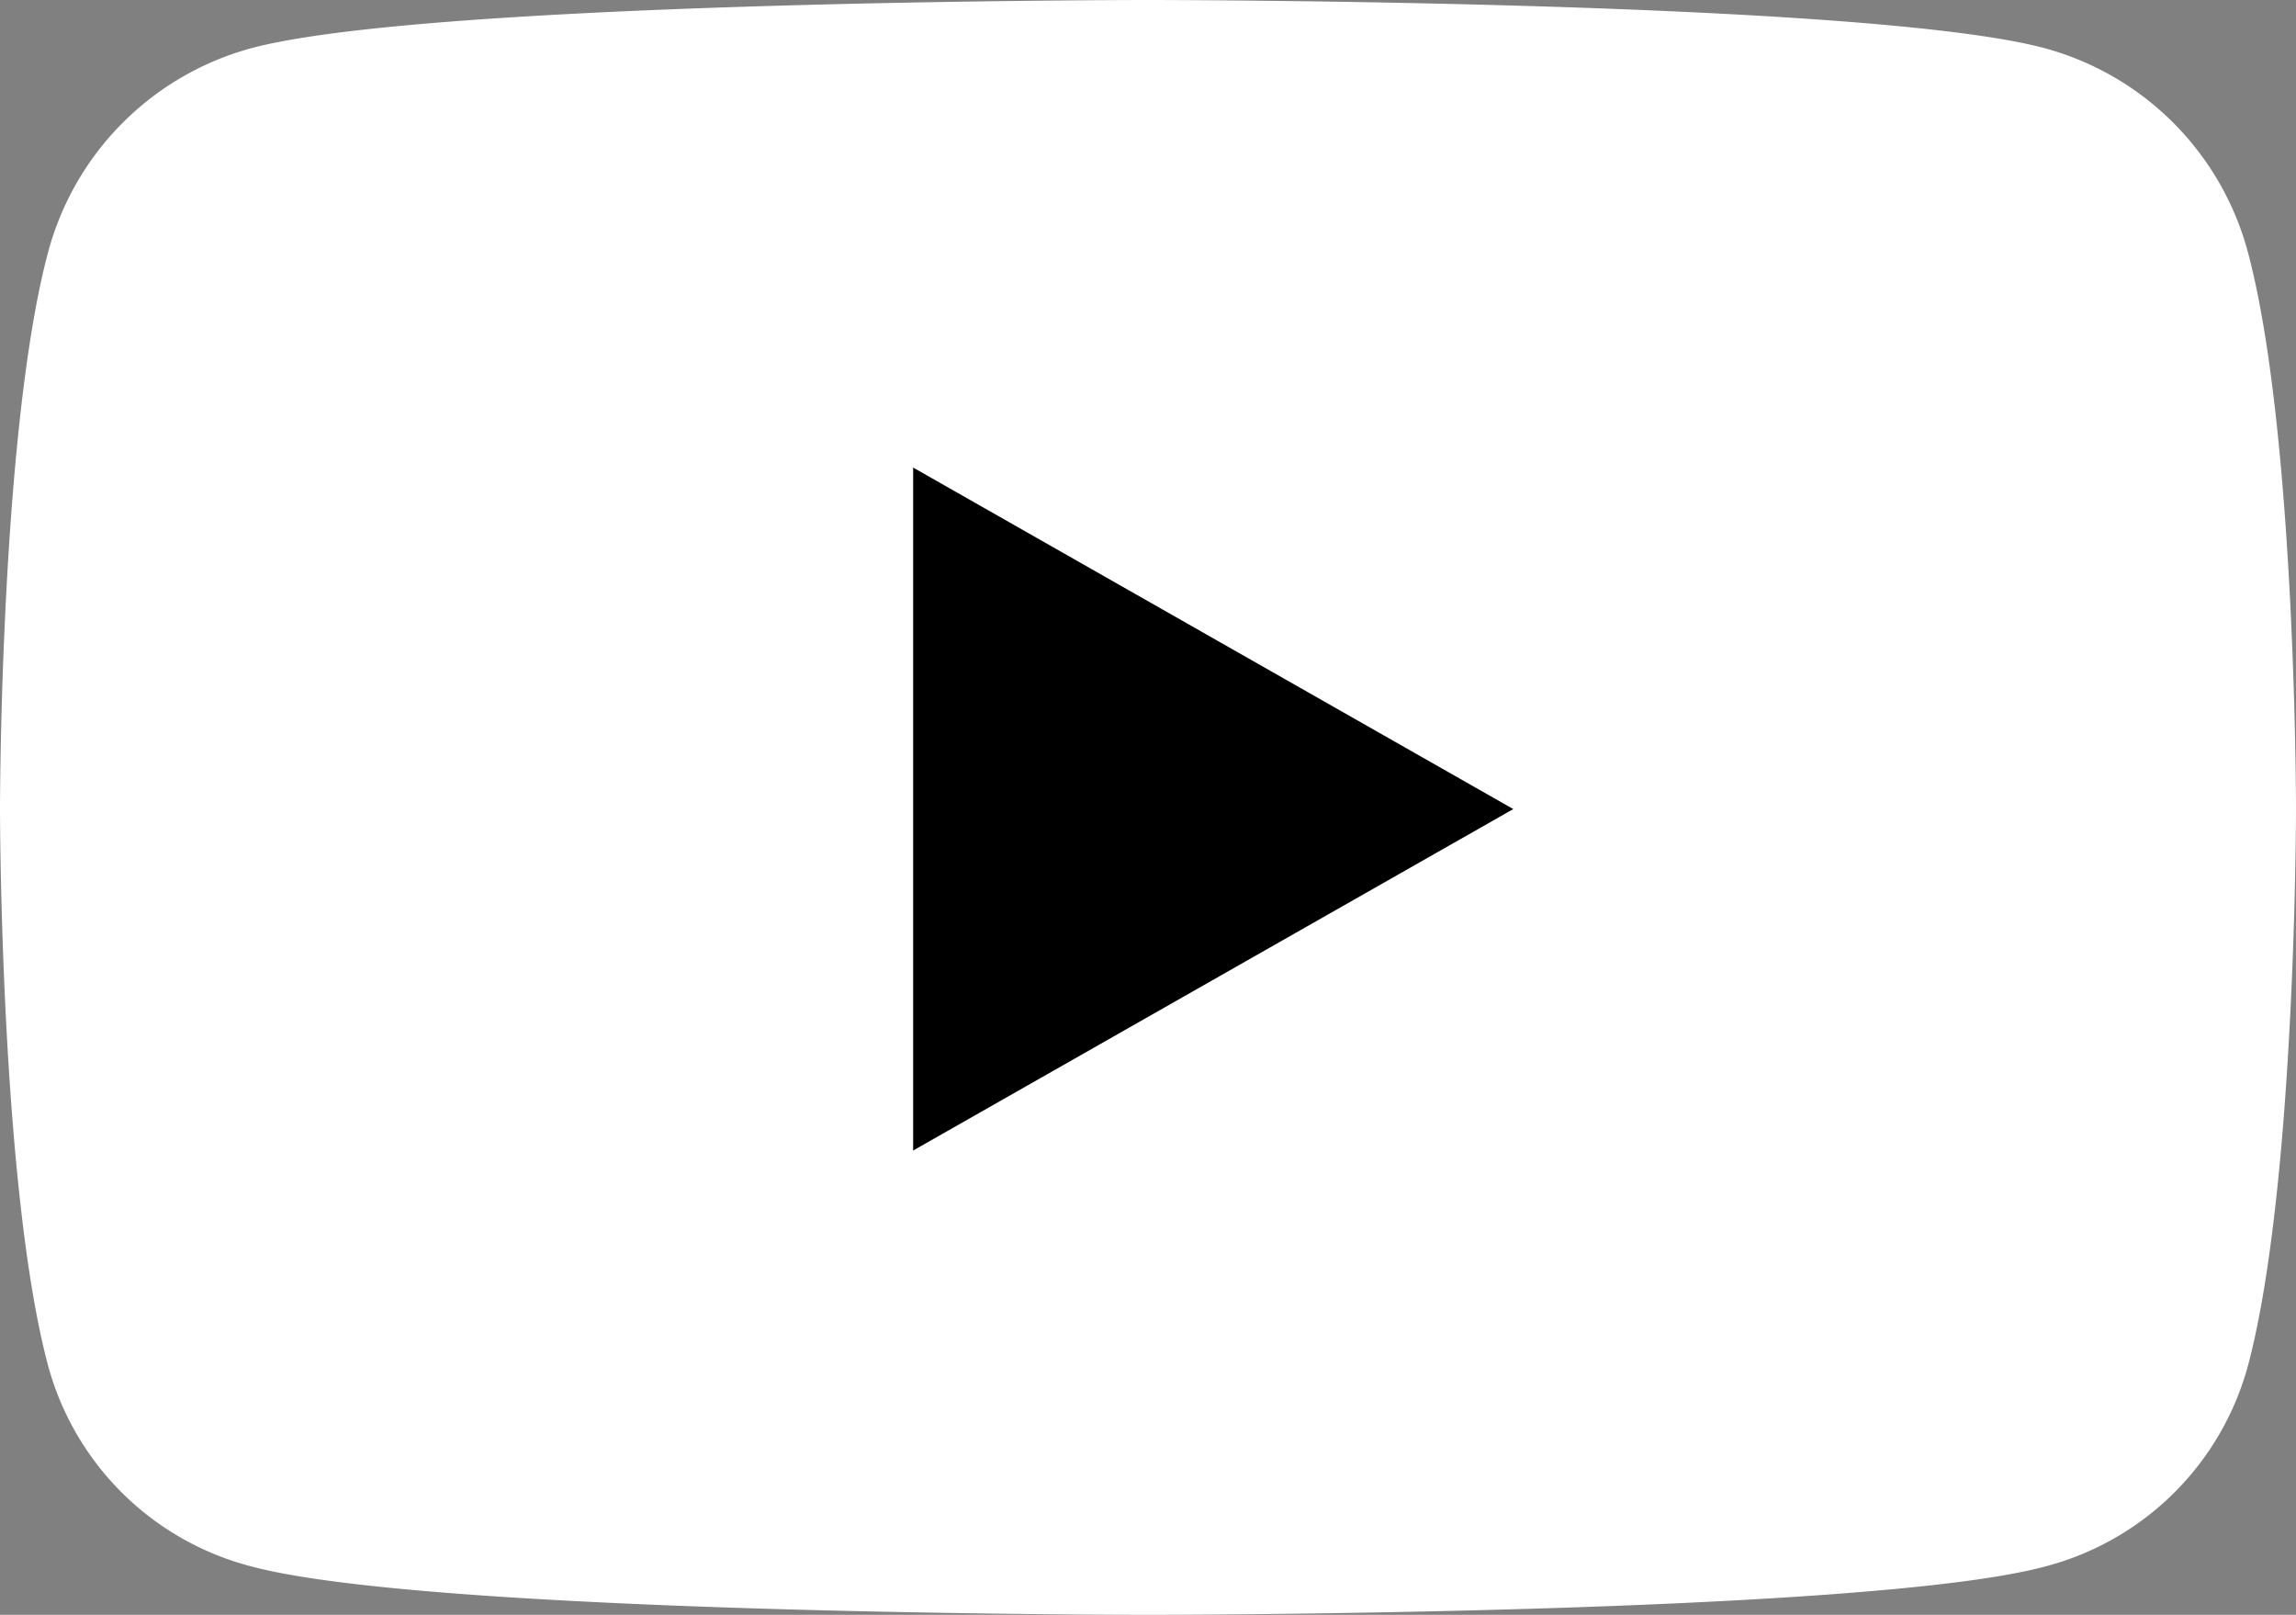
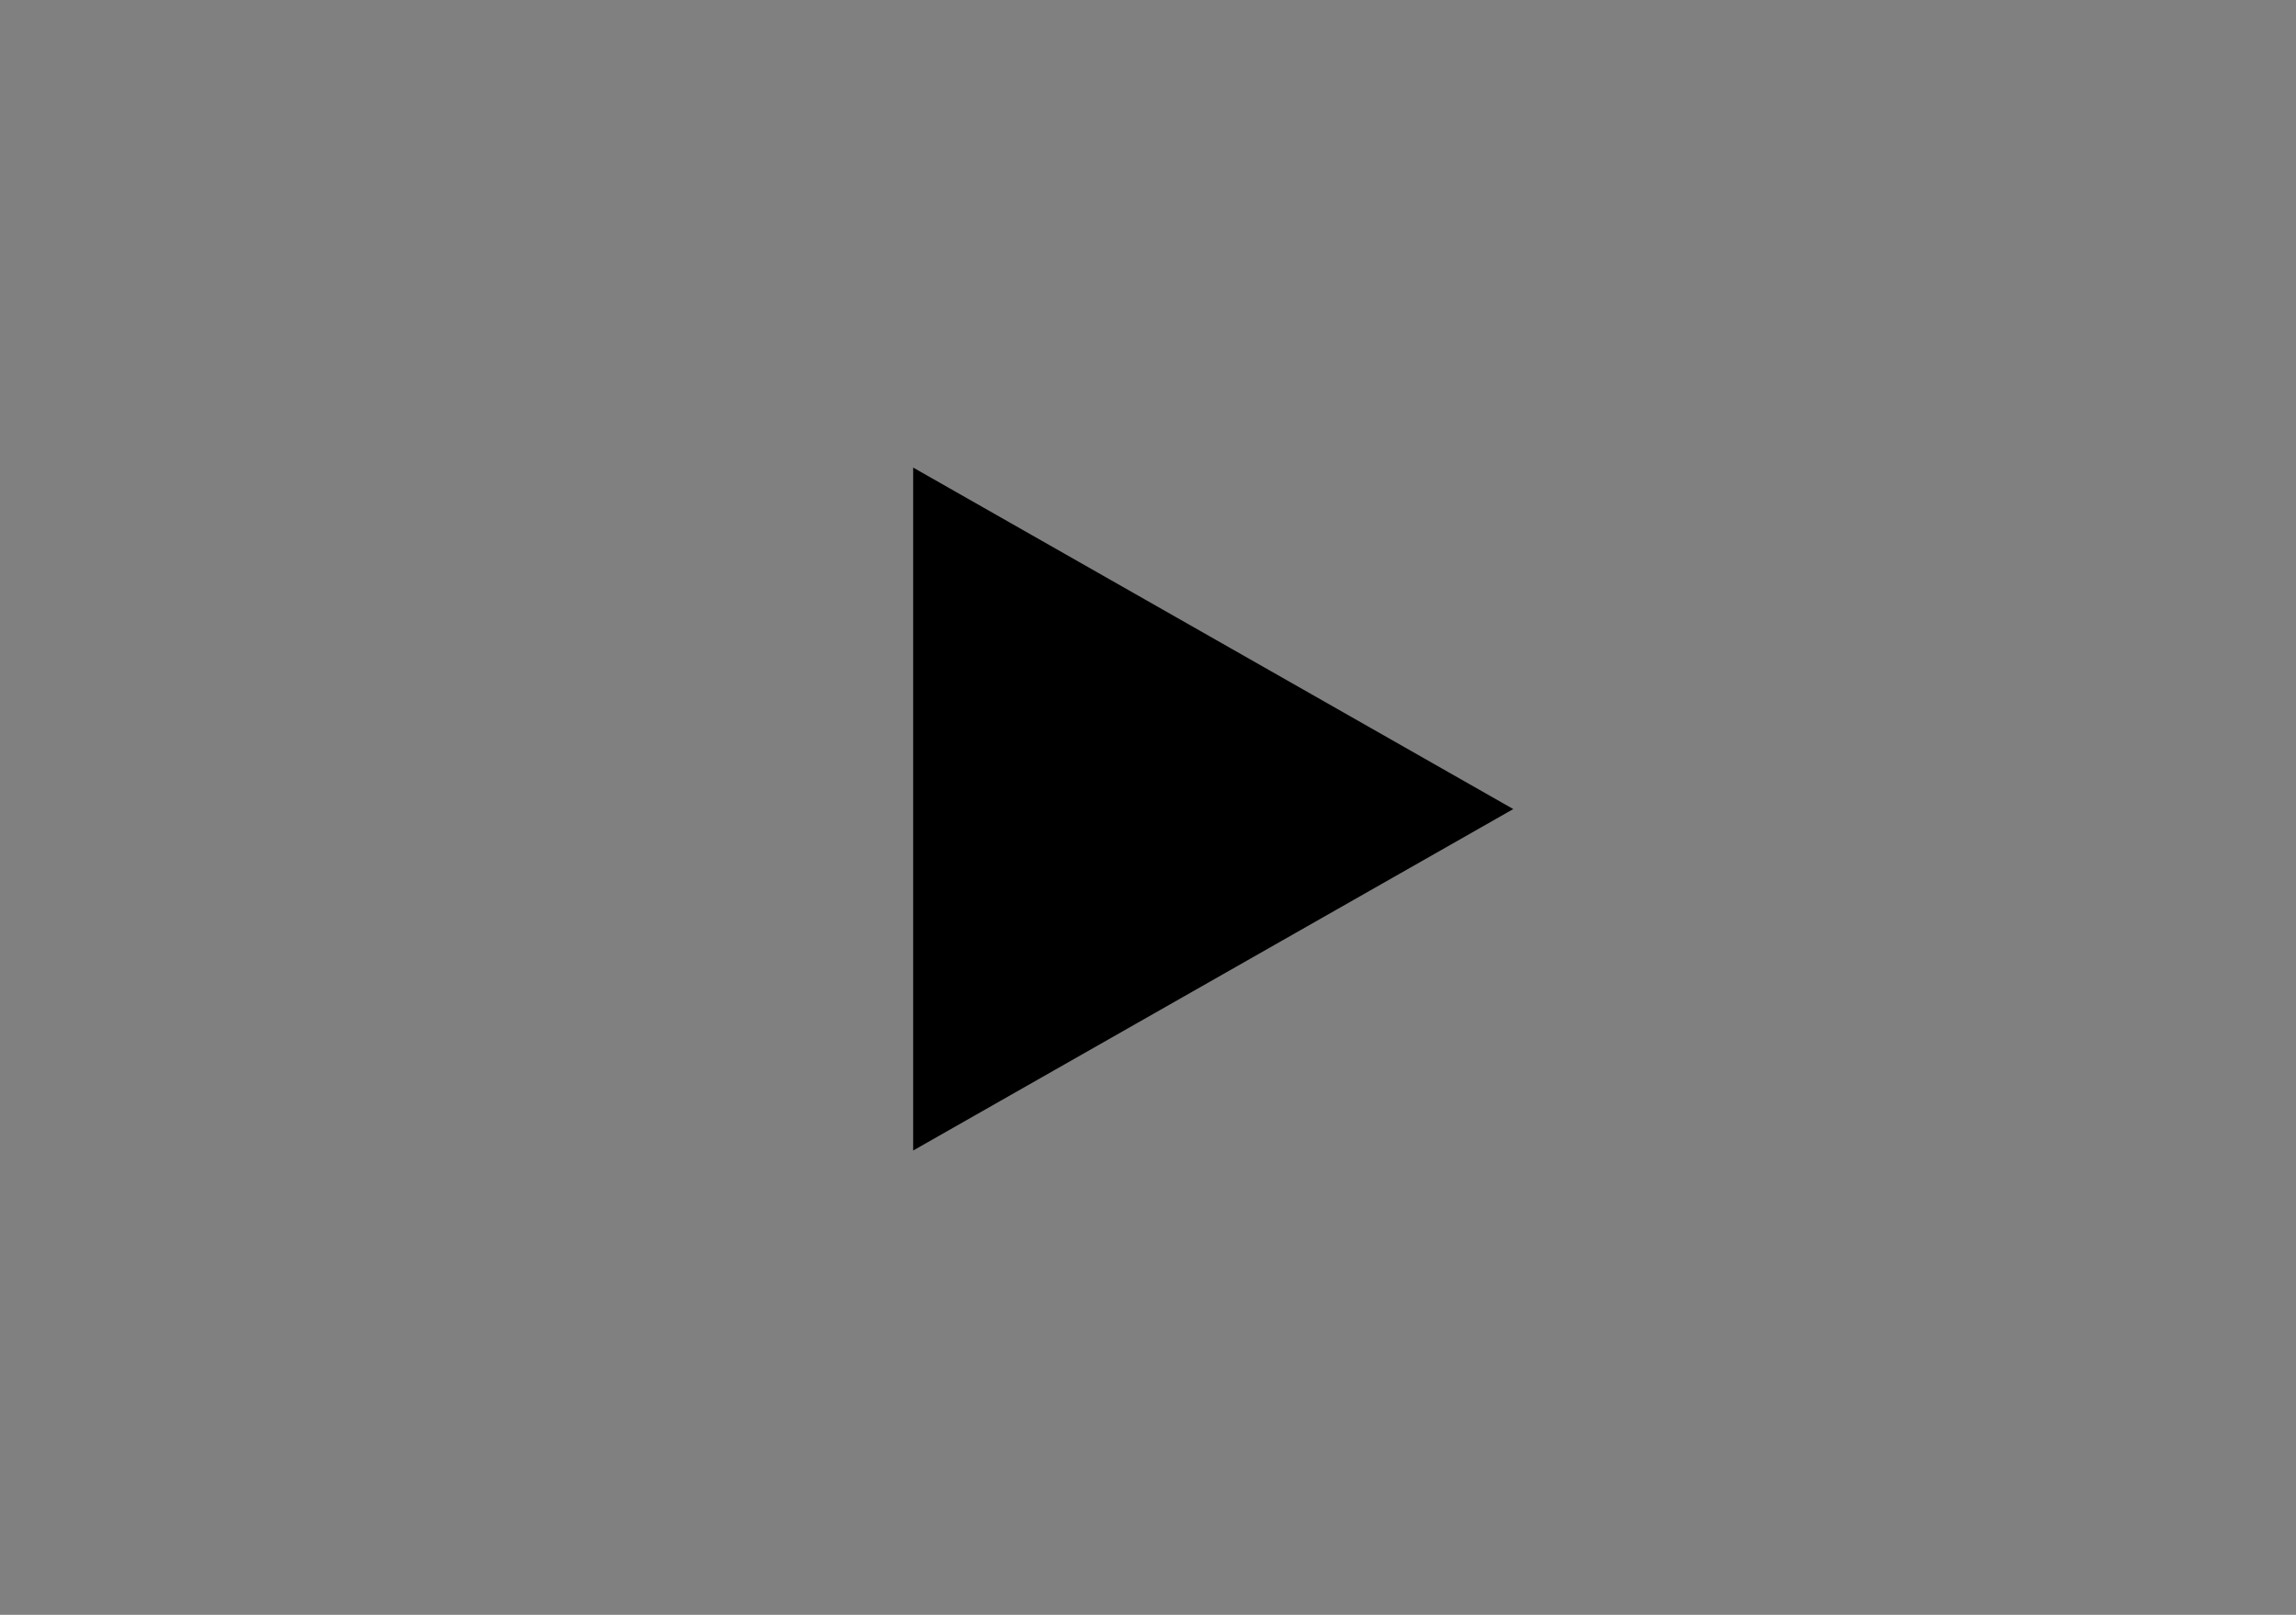
<svg xmlns="http://www.w3.org/2000/svg" viewBox="0 0 460 323.44">
  <rect x="0" y="0" width="460" height="323.44" fill="#808080" stroke="none" />
  <defs>
    <style>.cls-1{fill:#fff;}</style>
  </defs>
  <g id="Layer_2" data-name="Layer 2">
    <g id="Layer_1-2" data-name="Layer 1">
      <g id="_395-youtube" data-name="395-youtube">
-         <path class="cls-1" d="M450.39,50.61A57.82,57.82,0,0,0,409.72,9.67C373.84,0,230,0,230,0S86.15,0,50.28,9.67A57.82,57.82,0,0,0,9.61,50.61C0,86.71,0,162,0,162s0,75.34,9.61,111.44a56.94,56.94,0,0,0,40.67,40.28C86.15,323.44,230,323.44,230,323.44s143.84,0,179.72-9.68a57,57,0,0,0,40.67-40.28C460,237.38,460,162,460,162S460,86.71,450.39,50.61Z" />
        <polygon points="182.95 230.44 182.95 93.65 303.18 162.05 182.95 230.44" />
      </g>
    </g>
  </g>
</svg>